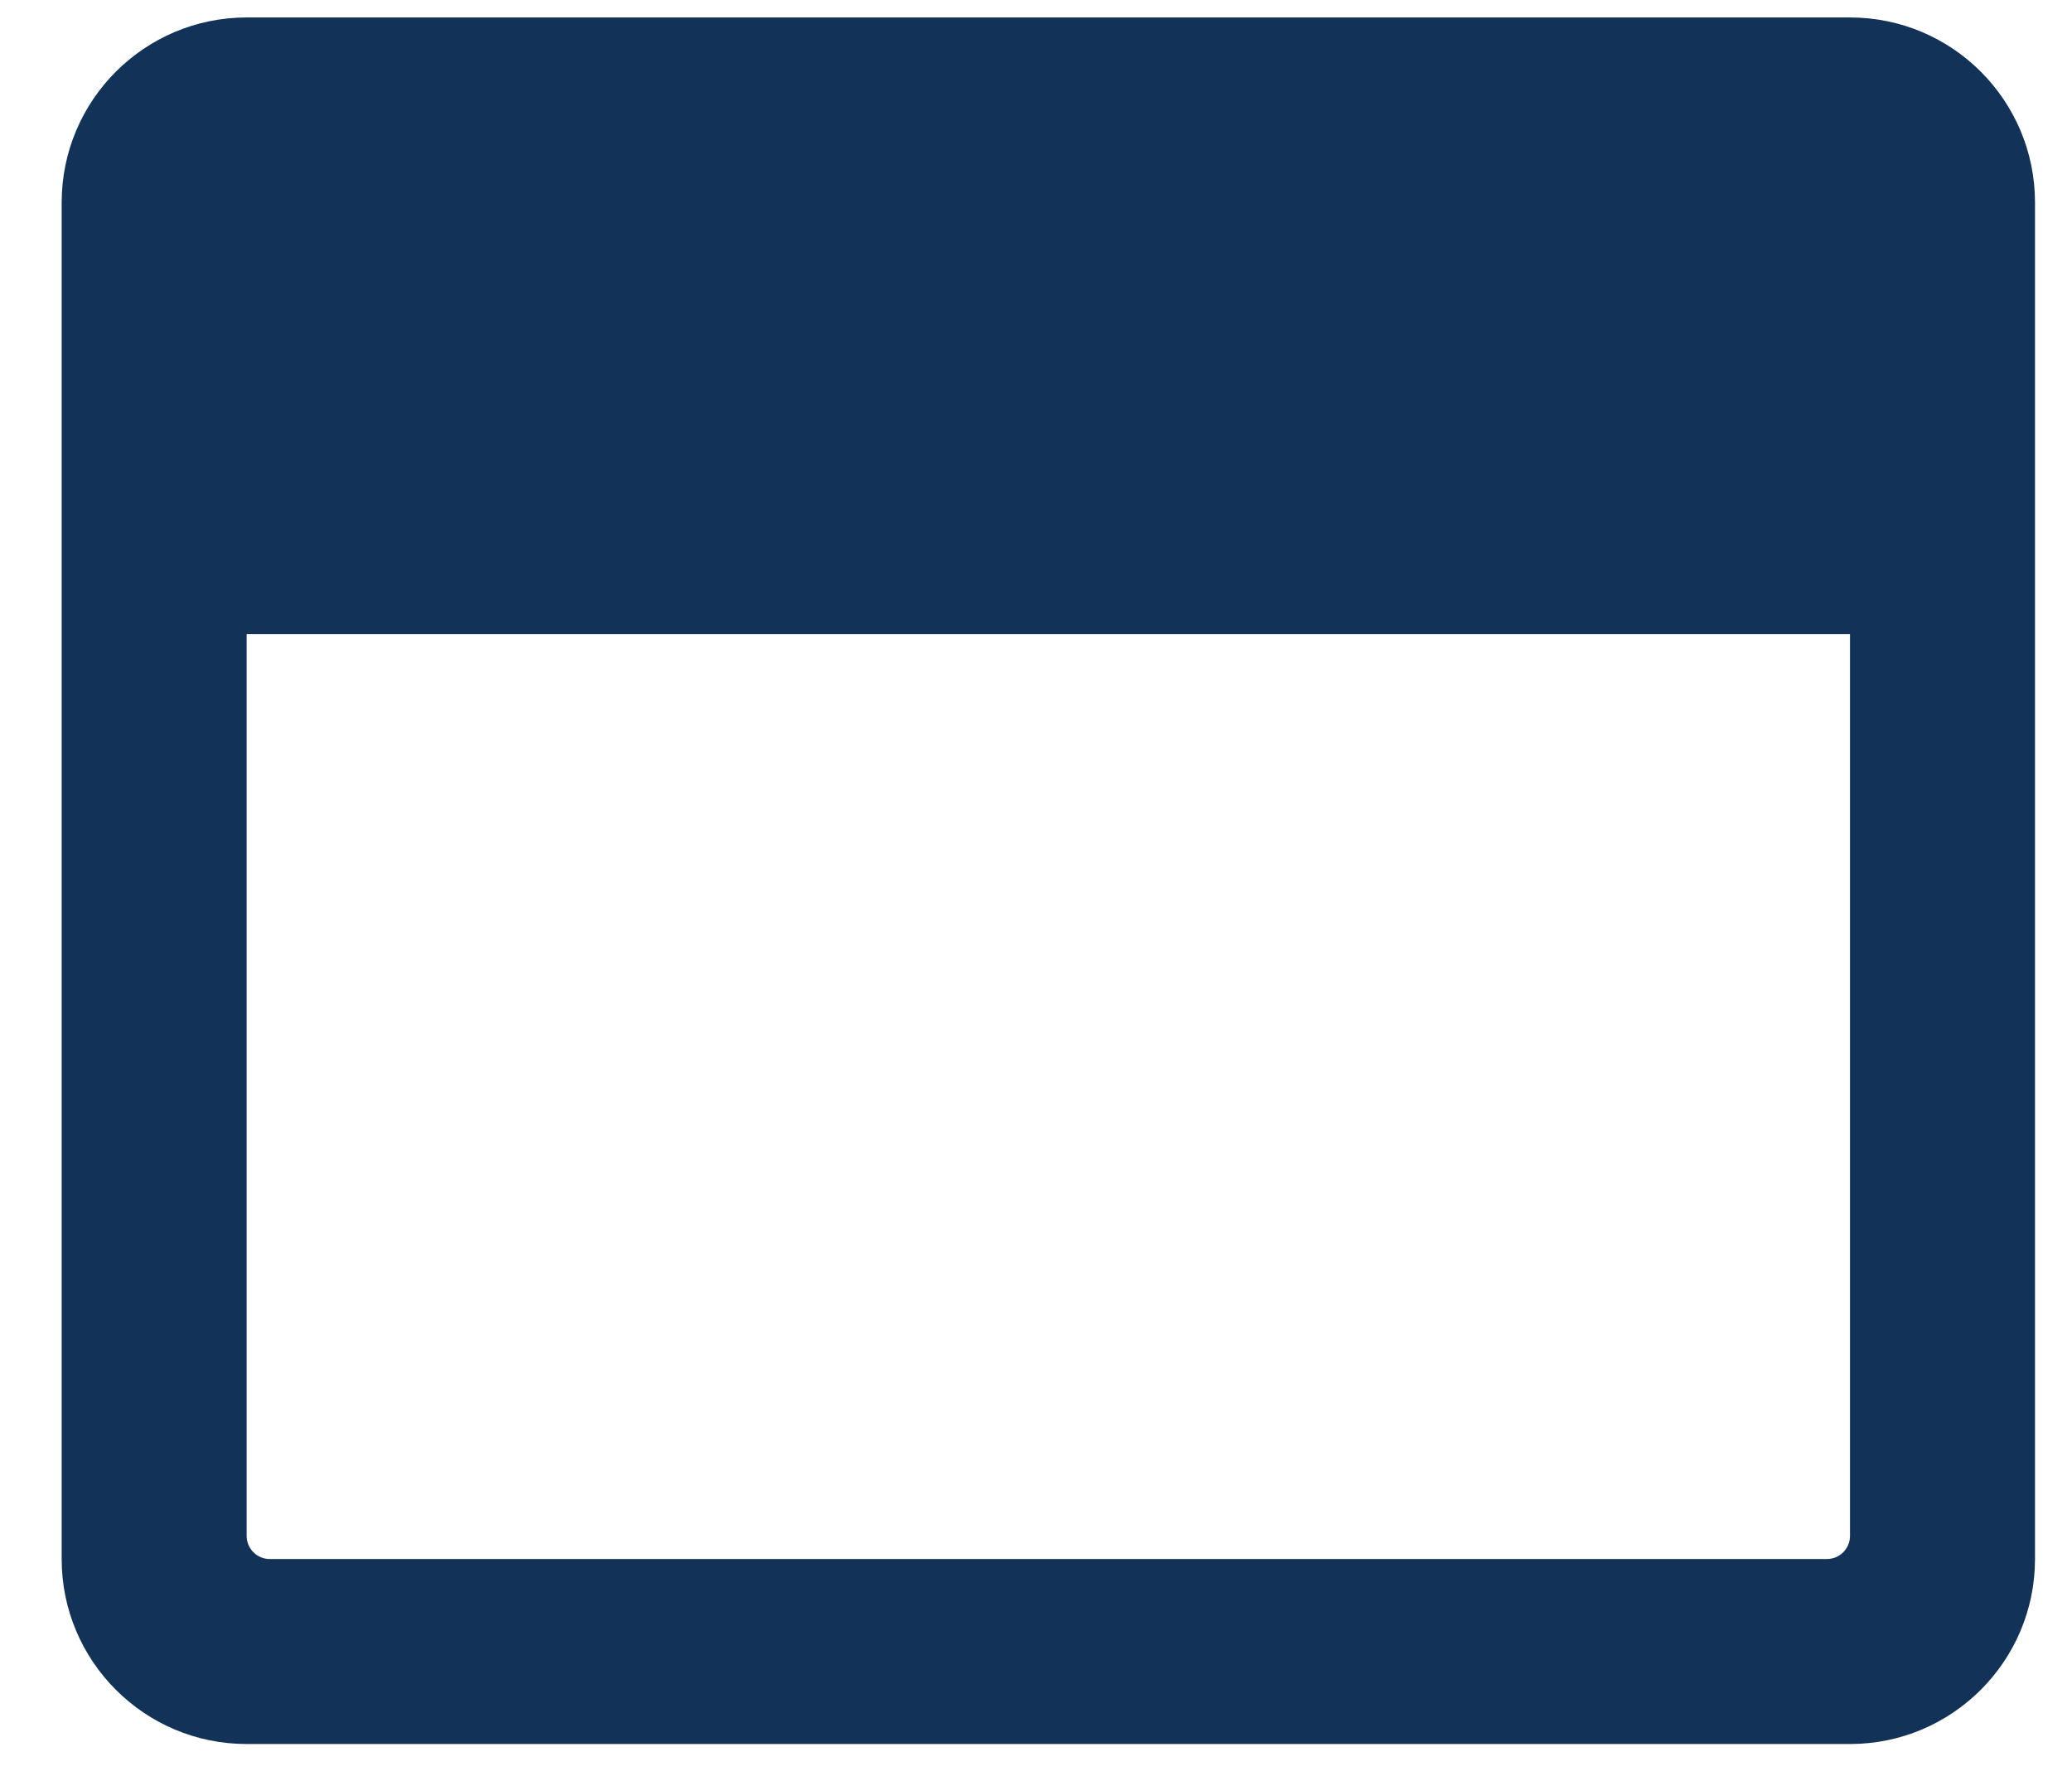
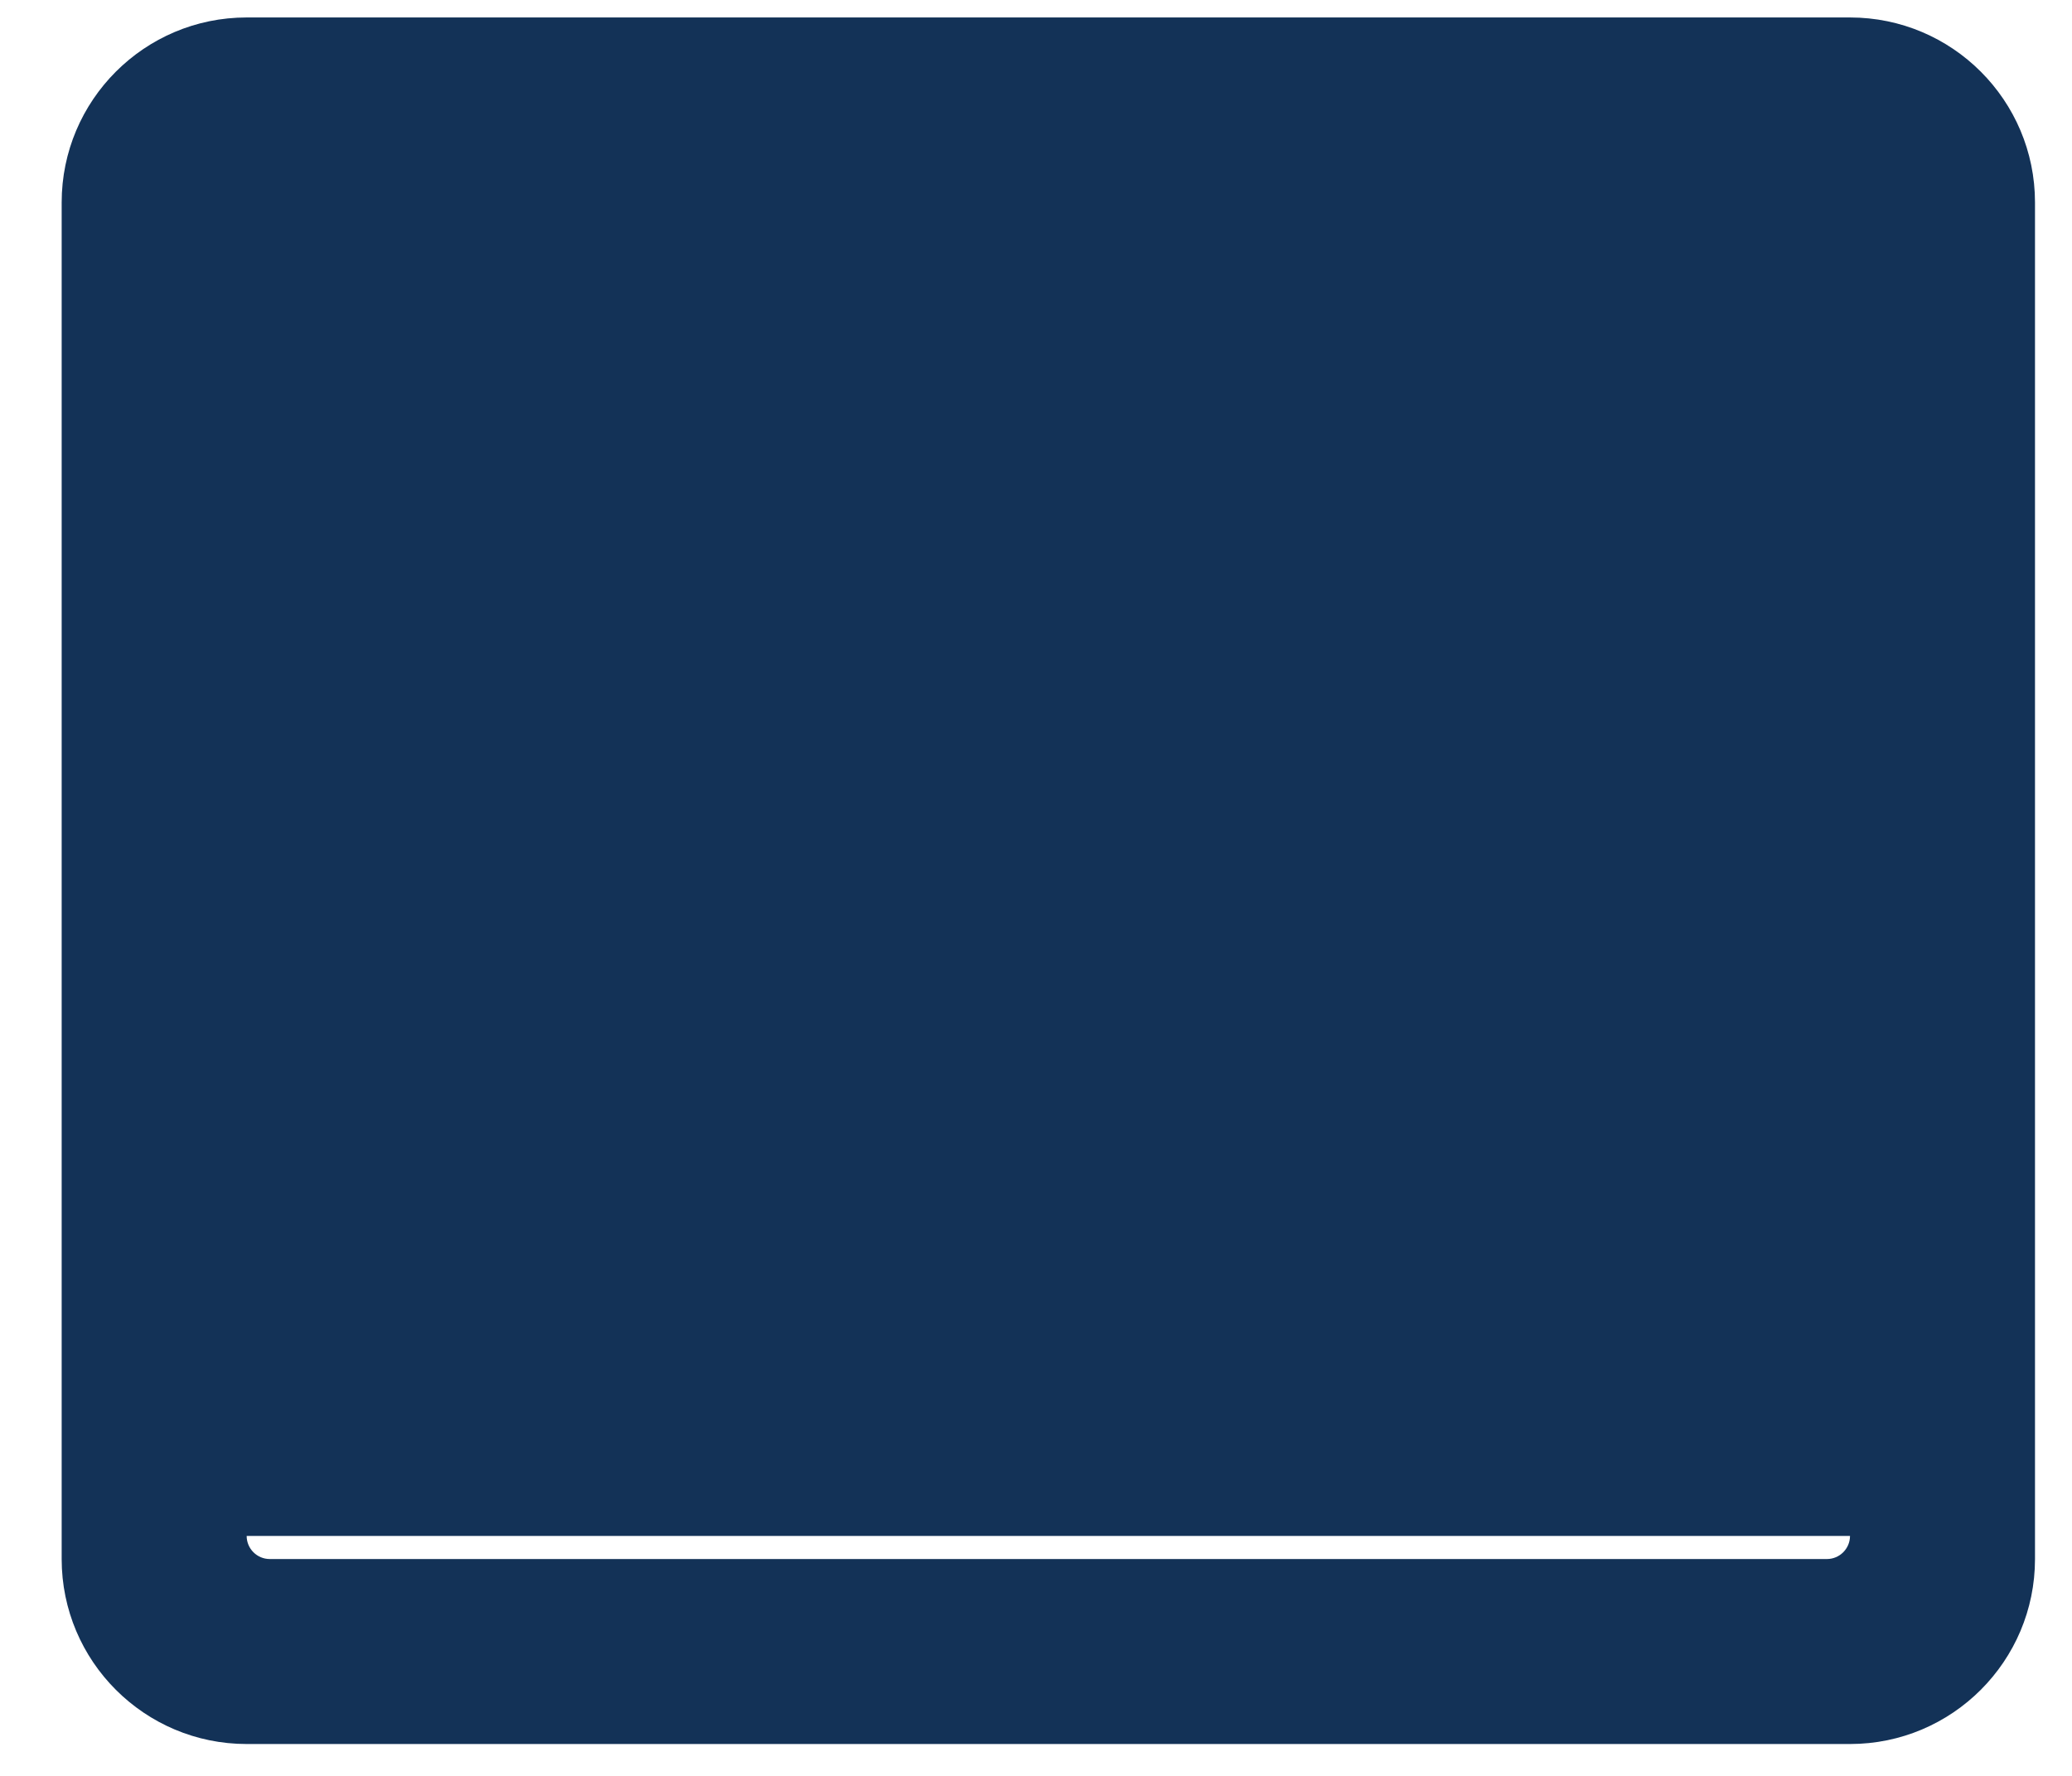
<svg xmlns="http://www.w3.org/2000/svg" width="21" height="18" viewBox="0 0 21 18" fill="none">
-   <path d="M18.75 0.177H2.5C1.465 0.177 0.625 1.017 0.625 2.052V15.802C0.625 16.837 1.465 17.677 2.5 17.677H18.75C19.785 17.677 20.625 16.837 20.625 15.802V2.052C20.625 1.017 19.785 0.177 18.75 0.177ZM18.75 15.568C18.75 15.697 18.645 15.802 18.516 15.802H2.734C2.605 15.802 2.5 15.697 2.5 15.568V6.427H18.75V15.568Z" fill="#133257" />
+   <path d="M18.75 0.177H2.5C1.465 0.177 0.625 1.017 0.625 2.052V15.802C0.625 16.837 1.465 17.677 2.5 17.677H18.75C19.785 17.677 20.625 16.837 20.625 15.802V2.052C20.625 1.017 19.785 0.177 18.75 0.177ZM18.75 15.568C18.75 15.697 18.645 15.802 18.516 15.802H2.734C2.605 15.802 2.5 15.697 2.5 15.568V6.427V15.568Z" fill="#133257" />
</svg>